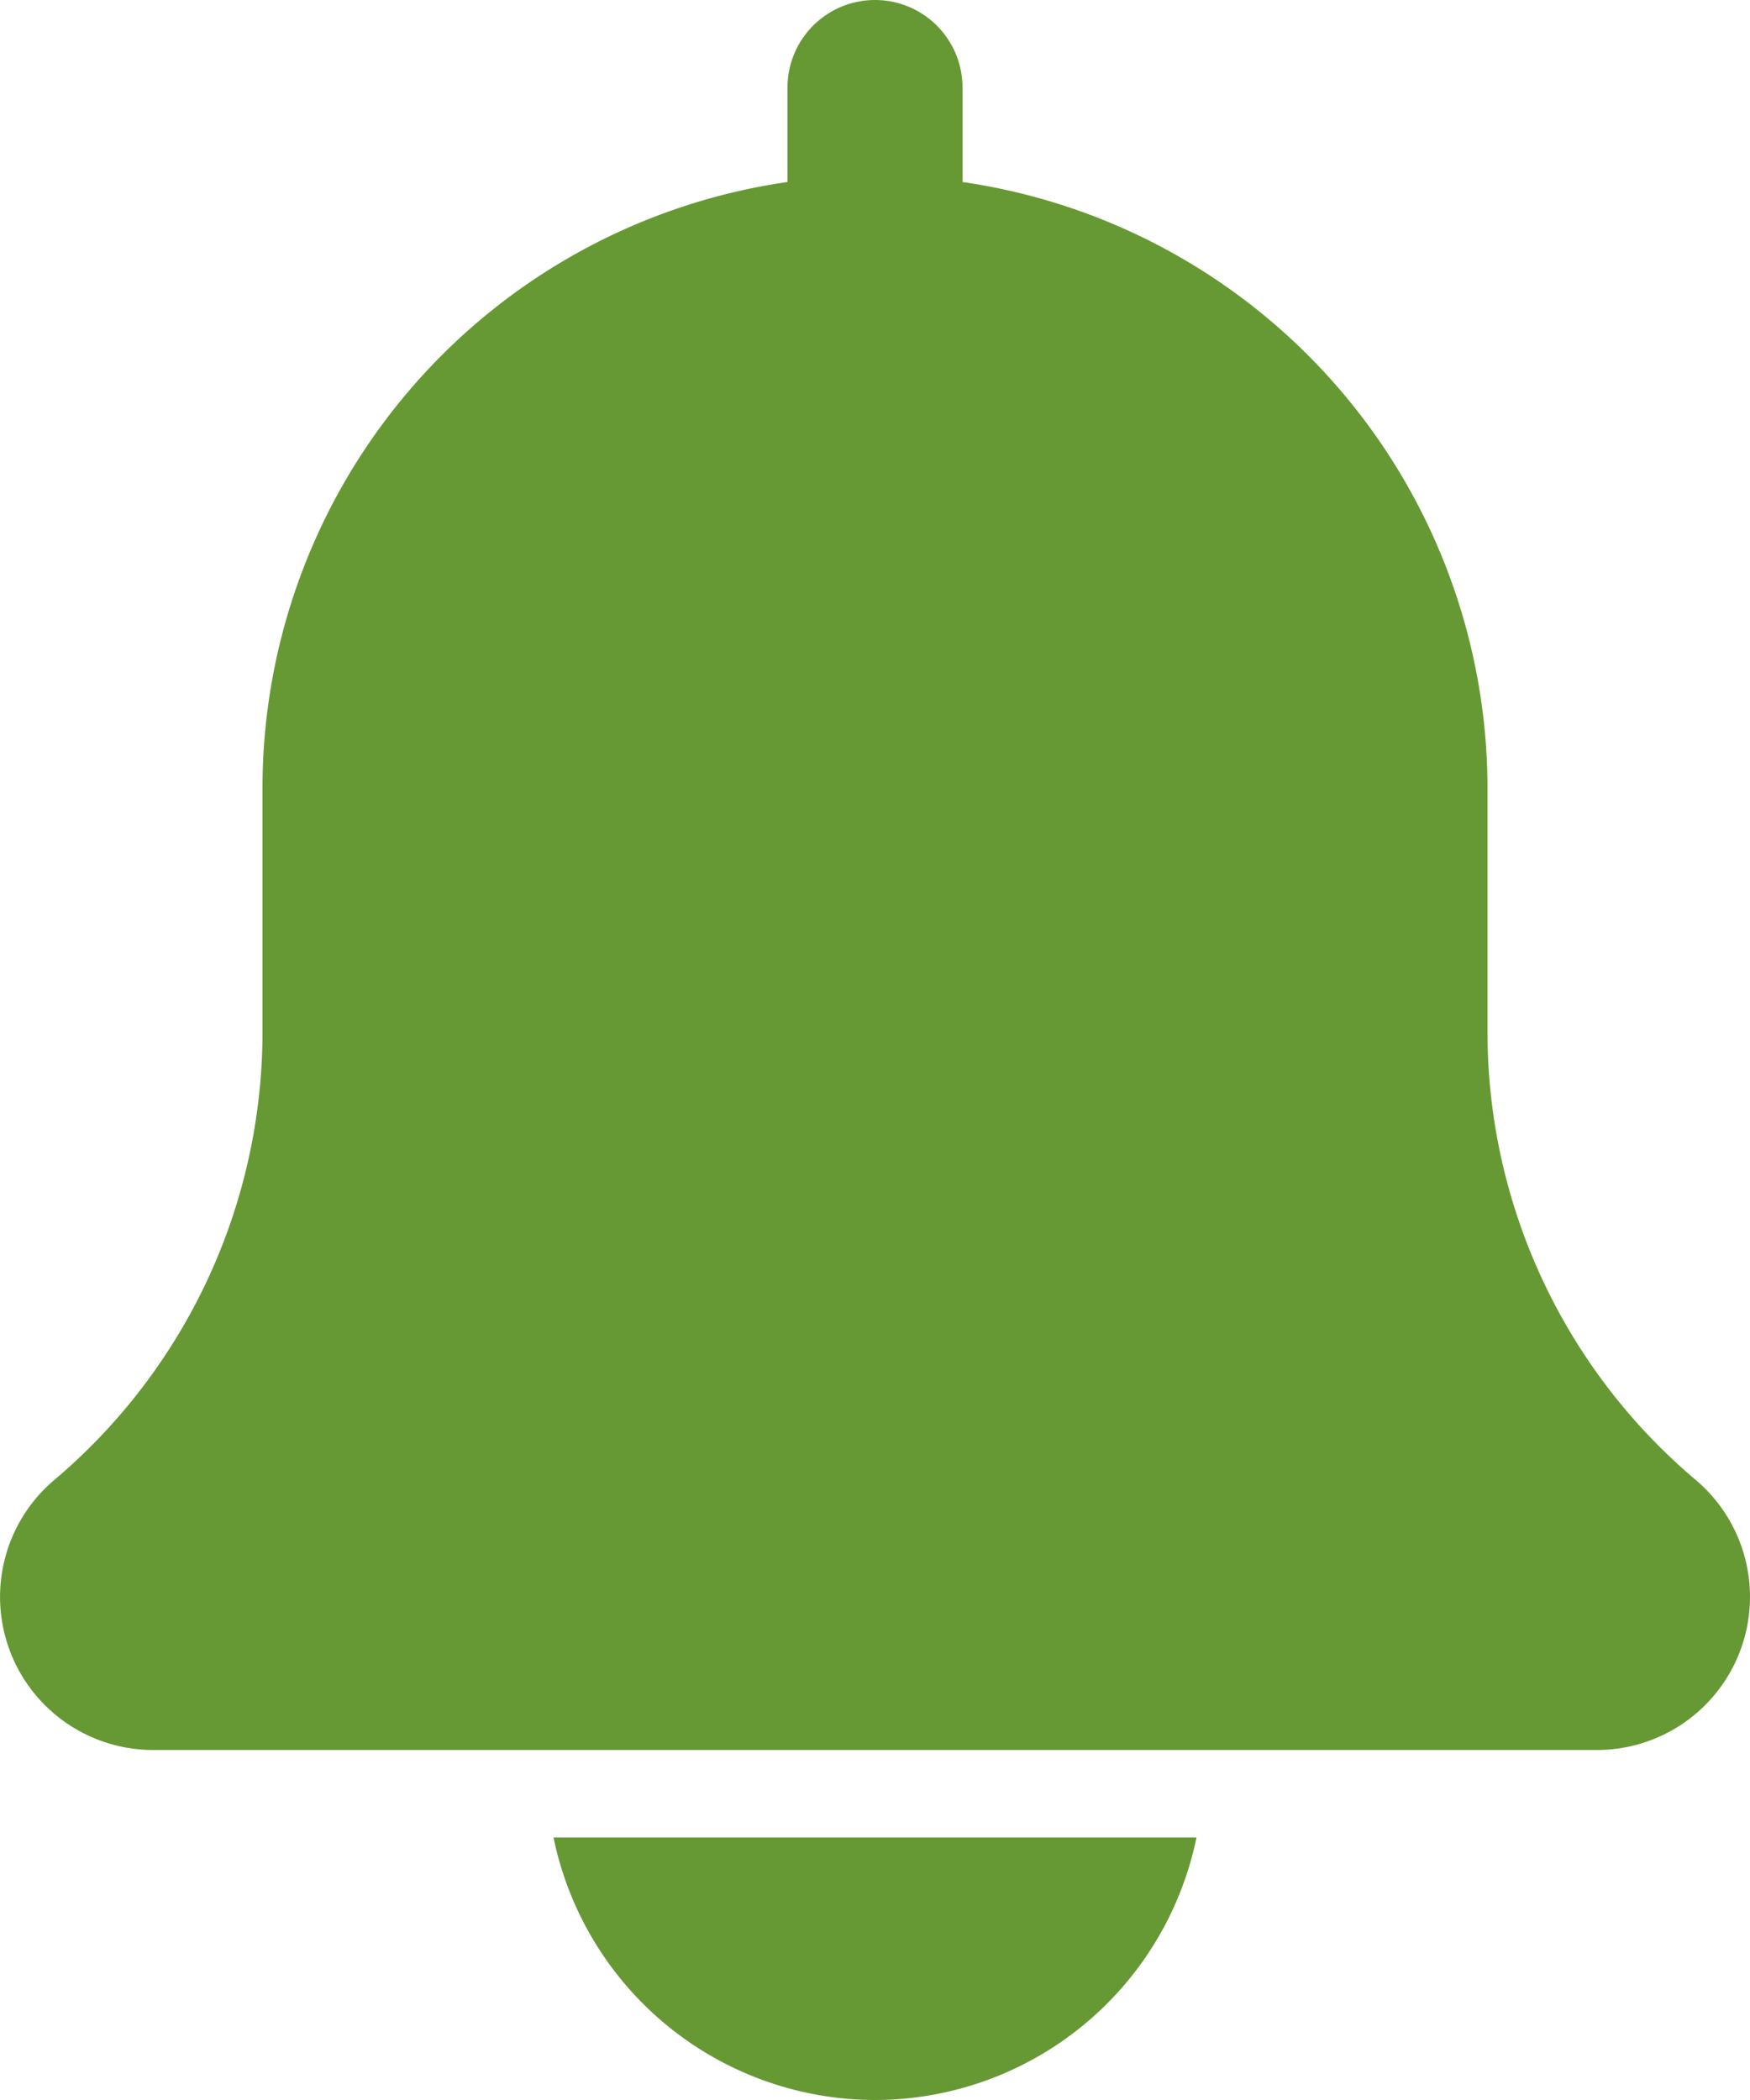
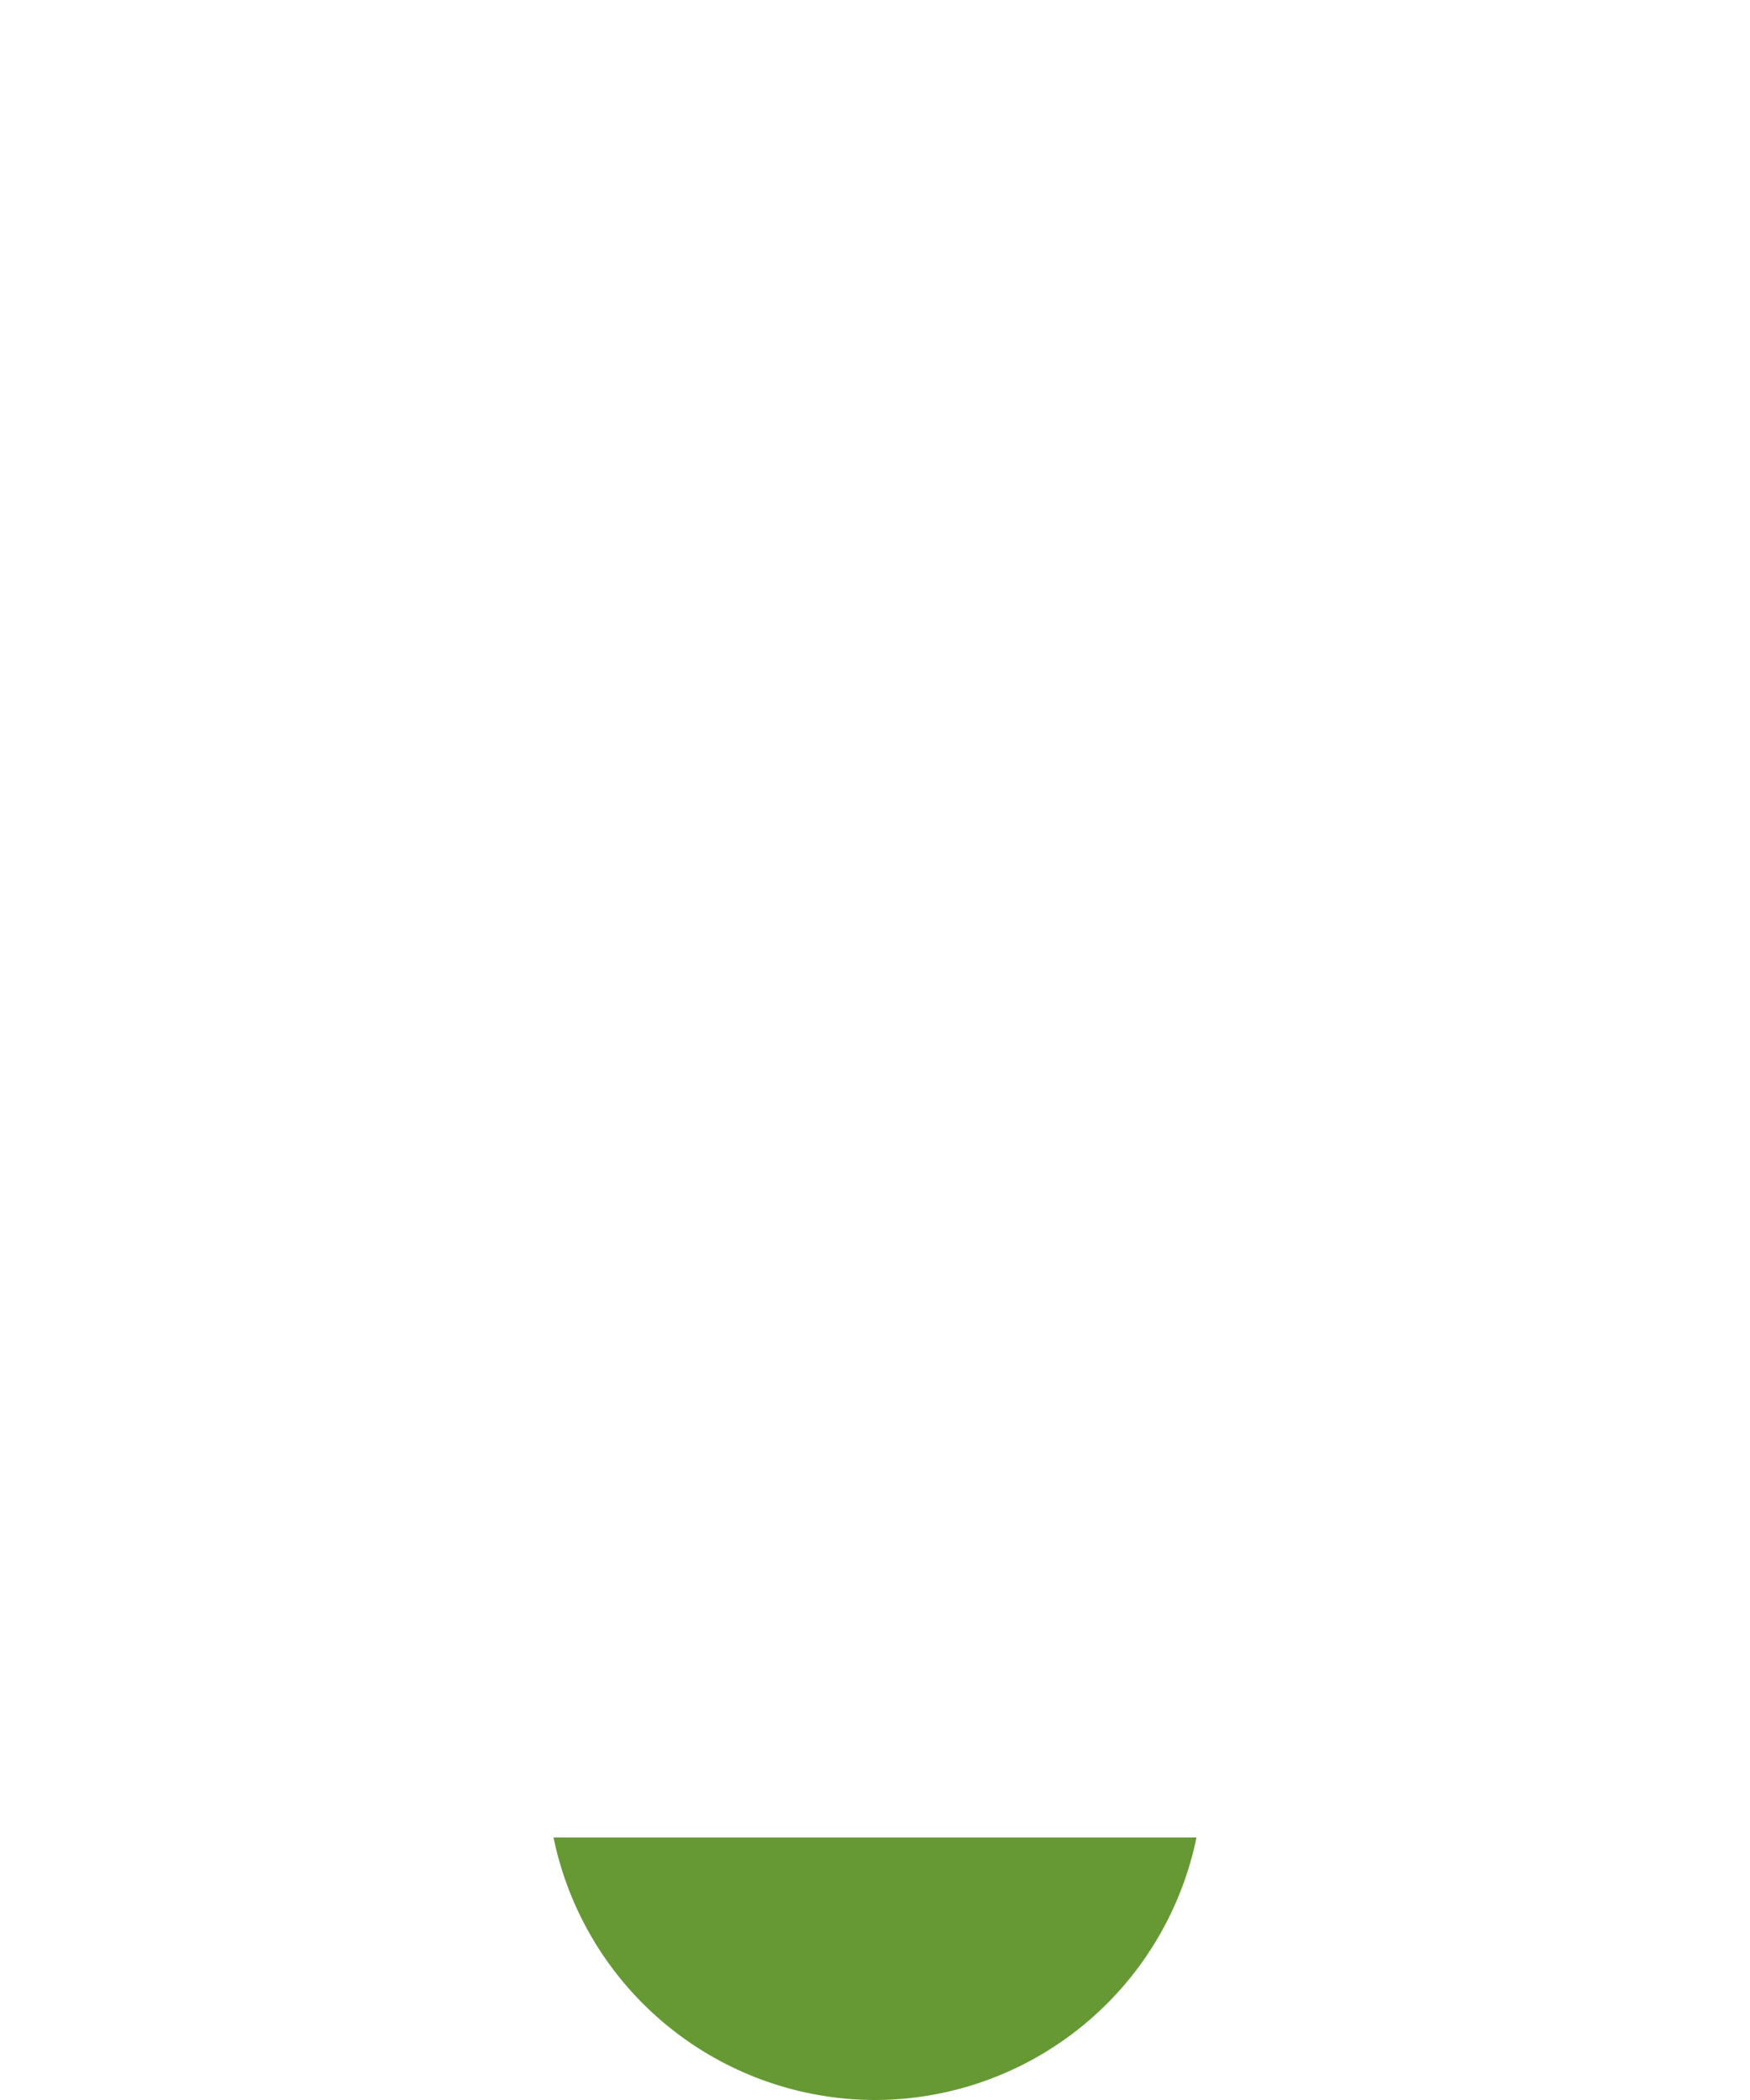
<svg xmlns="http://www.w3.org/2000/svg" width="20" height="24" viewBox="0 0 20 24">
  <g id="notification" transform="translate(-2)">
-     <path id="Path_36728" data-name="Path 36728" d="M21.379,16.913A6.7,6.7,0,0,1,19,11.788V9a7.006,7.006,0,0,0-6-6.92V1a1,1,0,0,0-2,0V2.08A7,7,0,0,0,5,9v2.788a6.705,6.705,0,0,1-2.388,5.133A1.75,1.75,0,0,0,3.75,20h16.5a1.75,1.75,0,0,0,1.129-3.087Z" fill="#669934" />
    <path id="Path_36729" data-name="Path 36729" d="M12,24a3.756,3.756,0,0,0,3.674-3H8.326A3.756,3.756,0,0,0,12,24Z" fill="#669934" />
  </g>
</svg>